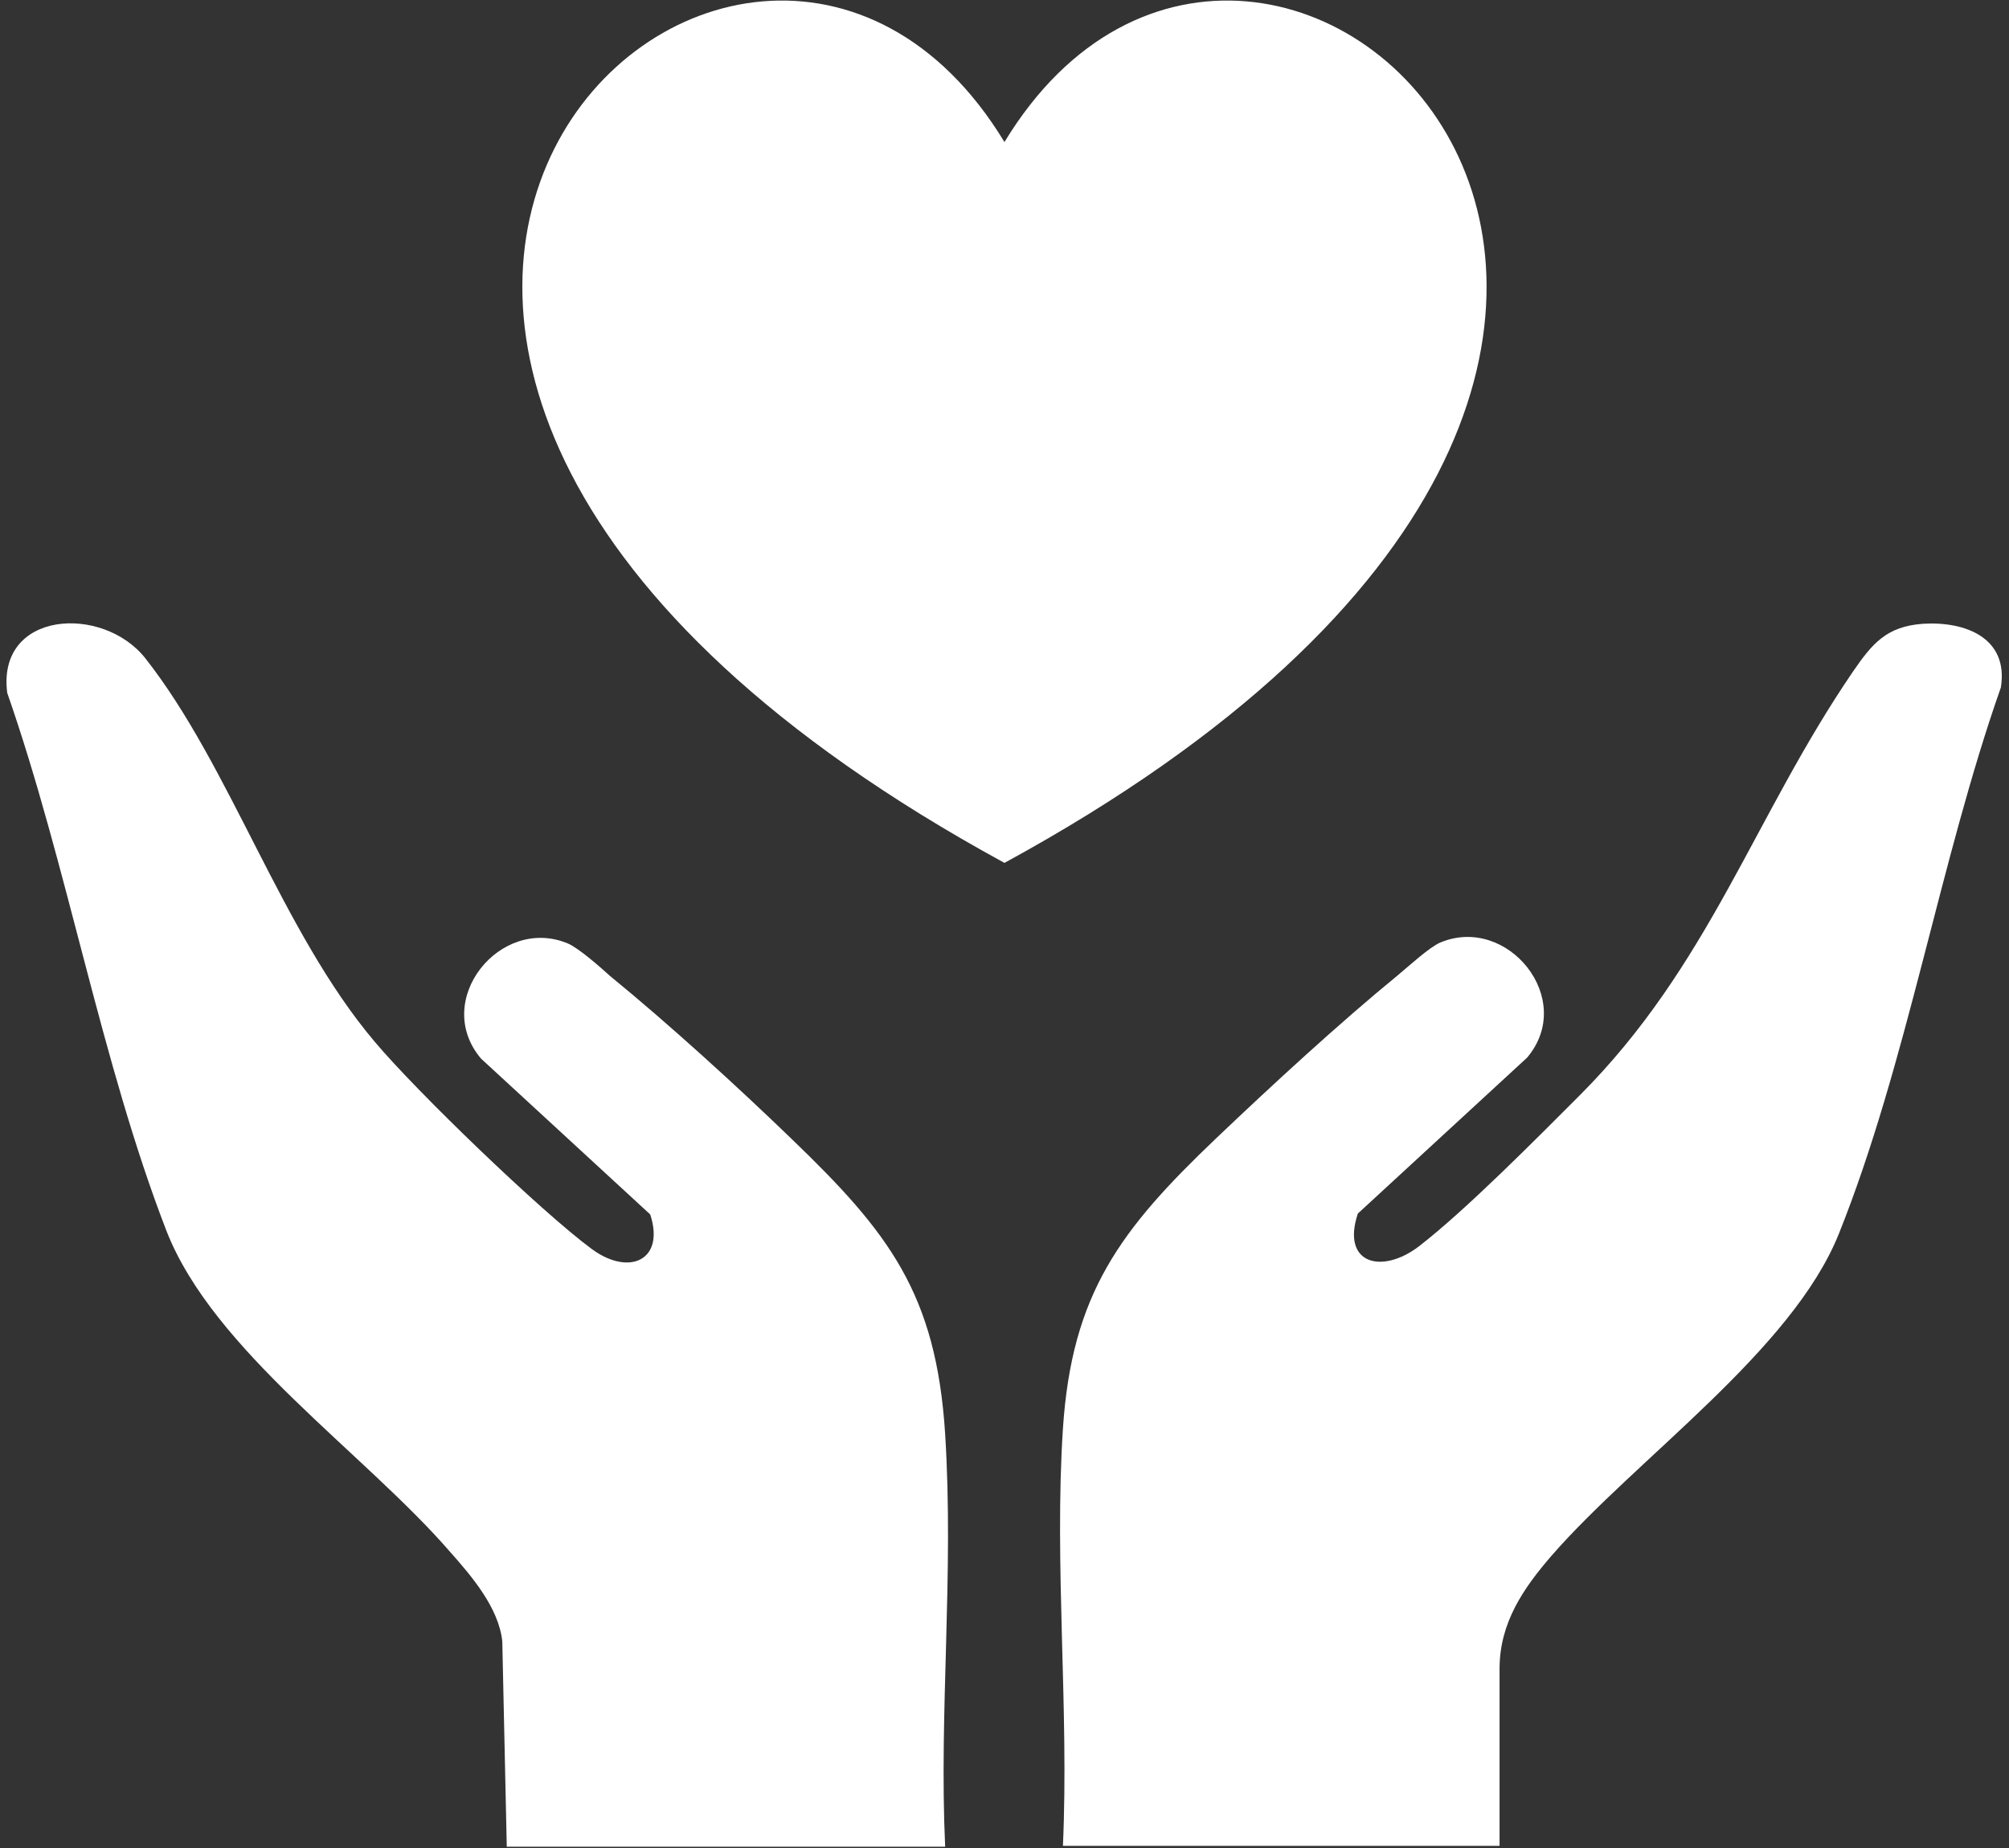
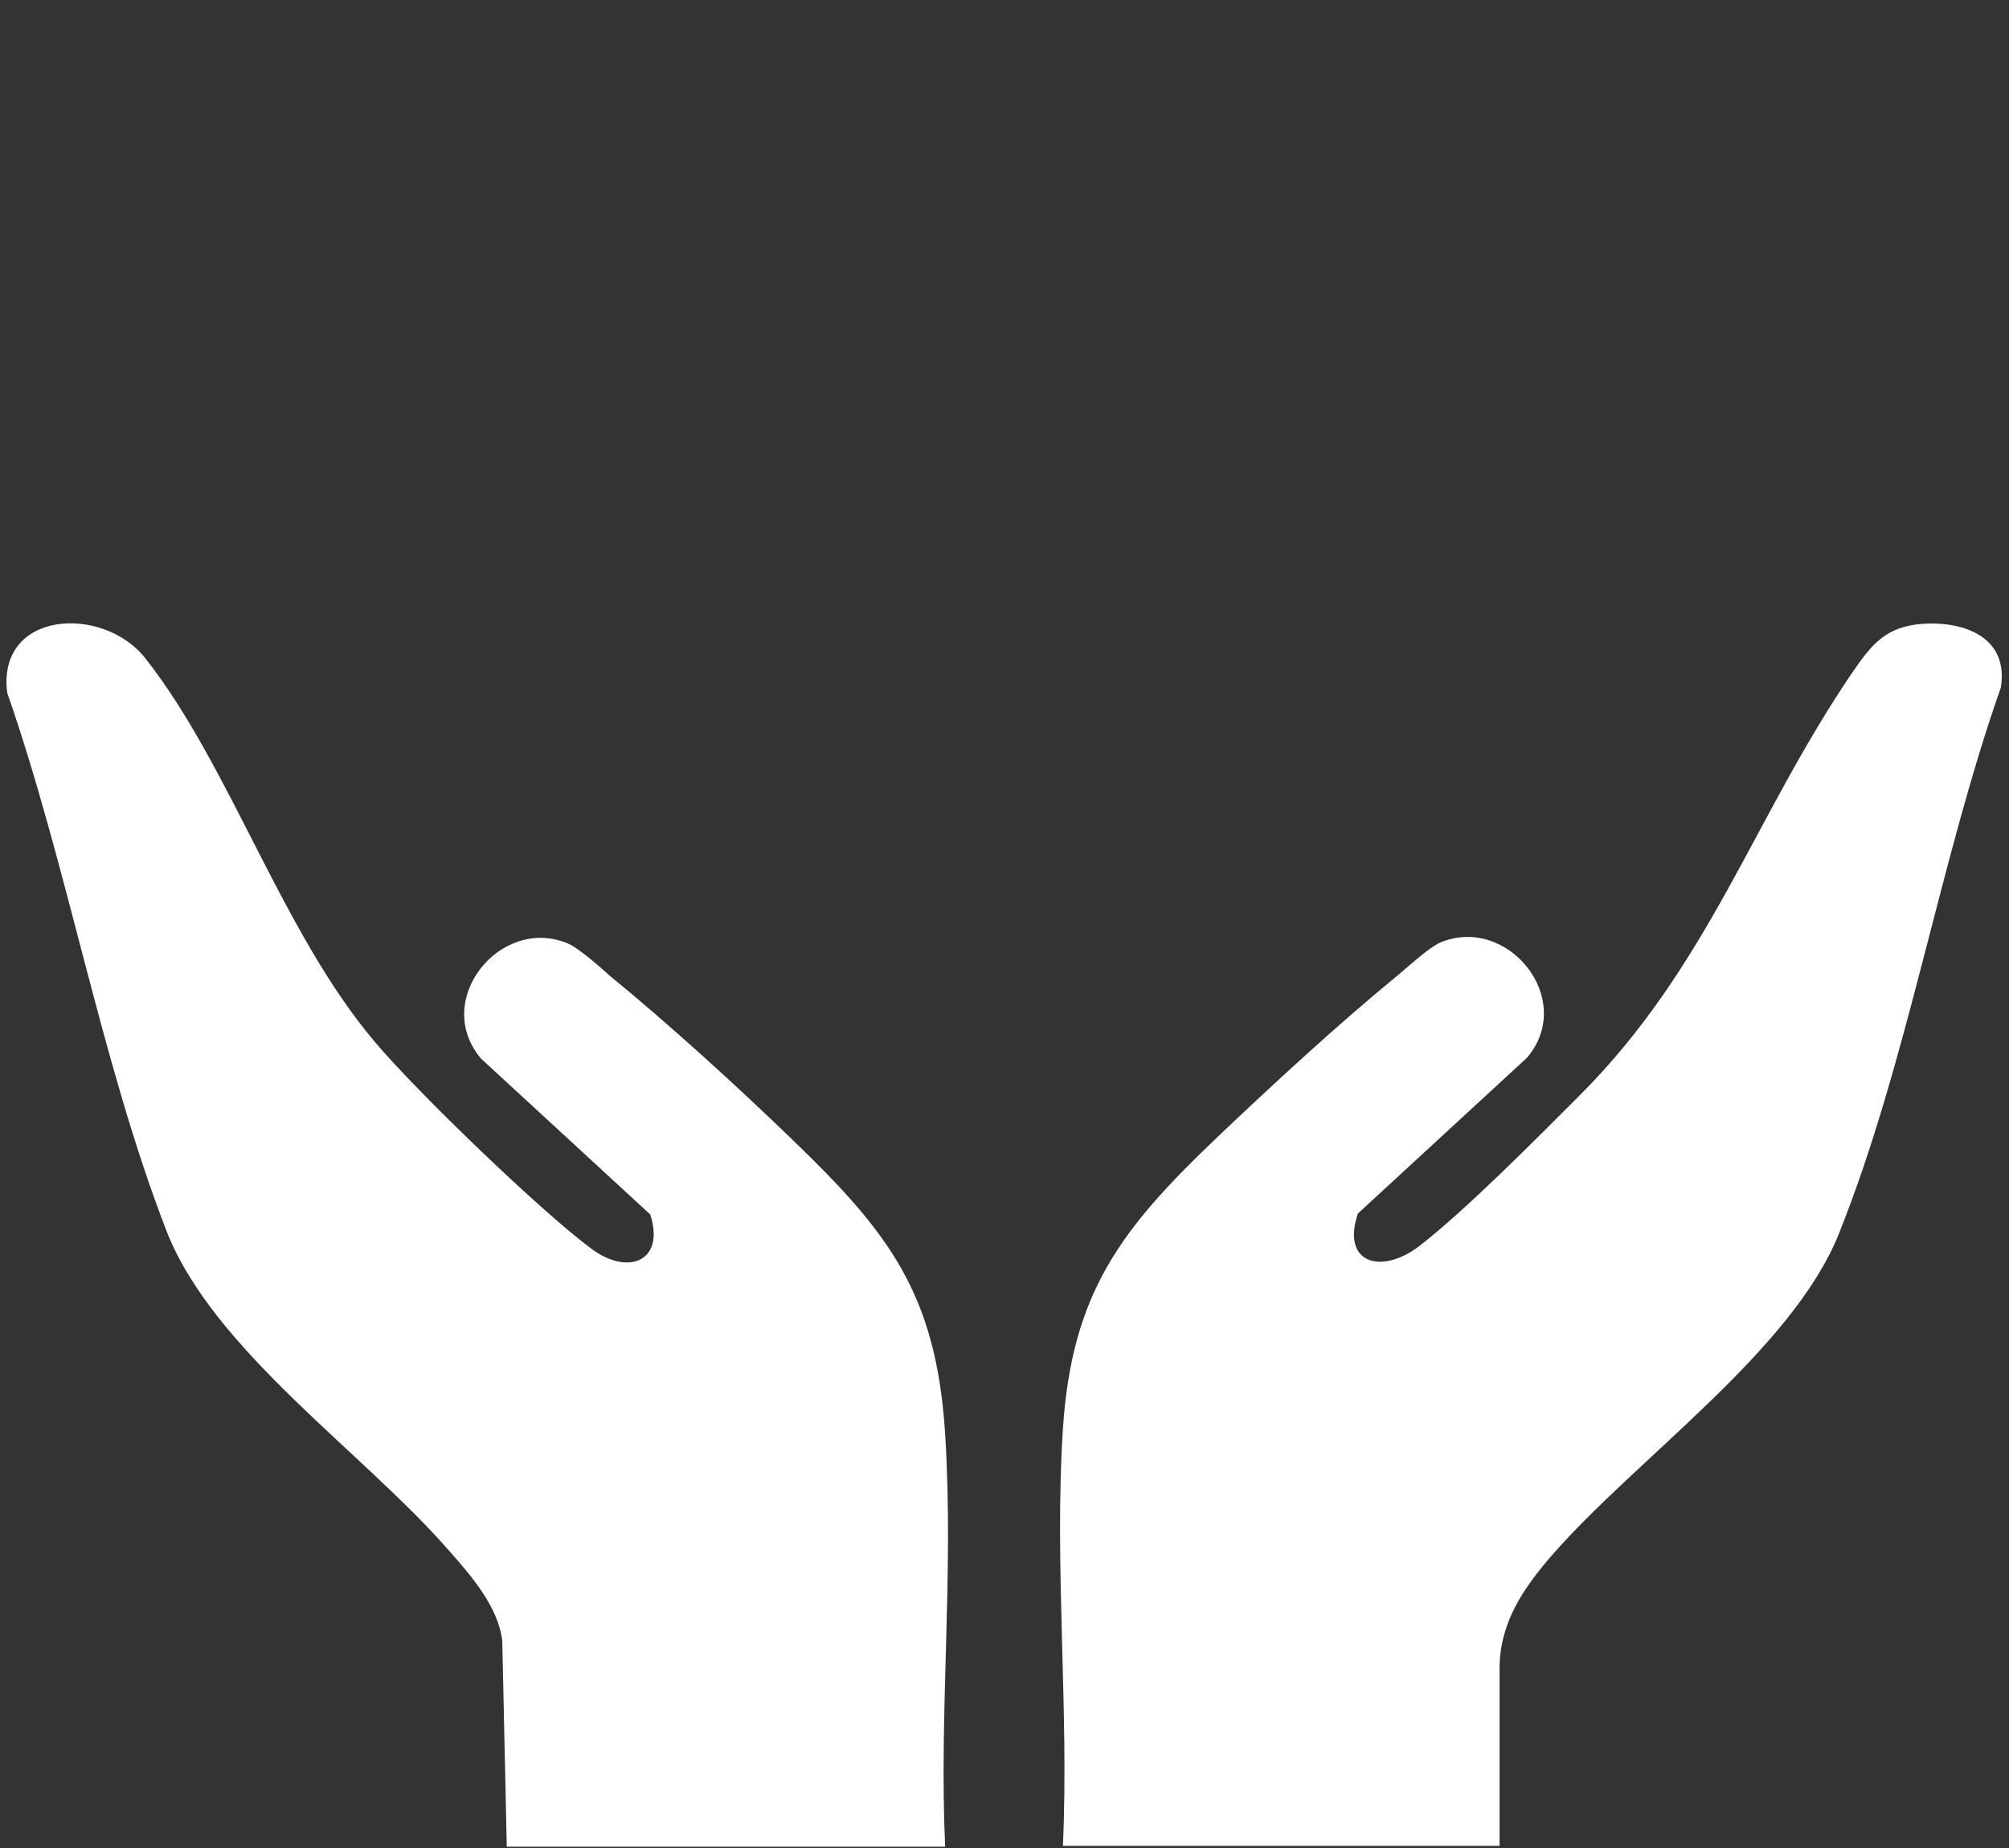
<svg xmlns="http://www.w3.org/2000/svg" width="50" height="46" viewBox="0 0 50 46" fill="none">
  <rect x="0" y="0" width="50" height="46" fill="#333333" stroke="none" />
  <path d="M12.612 45.947L12.501 40.855C12.413 40.017 11.73 39.224 11.201 38.628C9.063 36.16 5.316 33.625 4.147 30.649C2.516 26.439 1.679 21.545 0.18 17.247C-0.085 15.197 2.56 15.043 3.618 16.387C5.734 19.076 7.013 23.198 9.327 25.932C10.363 27.166 13.471 30.164 14.728 31.09C15.653 31.773 16.557 31.376 16.183 30.23L11.972 26.351C10.738 24.896 12.457 22.78 14.133 23.485C14.397 23.595 14.948 24.08 15.191 24.301C16.623 25.469 18.365 27.056 19.709 28.357C22.112 30.671 23.302 32.192 23.523 35.697C23.743 39.201 23.368 42.596 23.523 45.968H12.612V45.947Z" fill="white" />
  <path d="M37.365 45.946H26.454C26.608 42.551 26.234 38.936 26.454 35.564C26.675 32.191 27.887 30.604 30.268 28.334C31.634 27.033 33.331 25.468 34.786 24.278C35.051 24.058 35.58 23.573 35.844 23.462C37.52 22.757 39.239 24.873 38.005 26.328L33.794 30.208C33.376 31.464 34.39 31.729 35.315 31.023C36.484 30.119 38.225 28.356 39.305 27.276C42.545 24.036 43.648 20.332 46.116 16.718C46.601 16.012 46.954 15.593 47.858 15.527C48.916 15.461 49.996 15.88 49.797 17.114C48.276 21.435 47.461 26.482 45.764 30.715C44.595 33.624 40.738 36.291 38.622 38.716C37.916 39.532 37.321 40.391 37.321 41.538V45.946H37.365Z" fill="white" />
-   <path d="M24.999 21.479C1.59 8.716 18.519 -7.155 24.999 3.536C31.48 -7.155 48.408 8.716 24.999 21.479Z" fill="white" />
</svg>